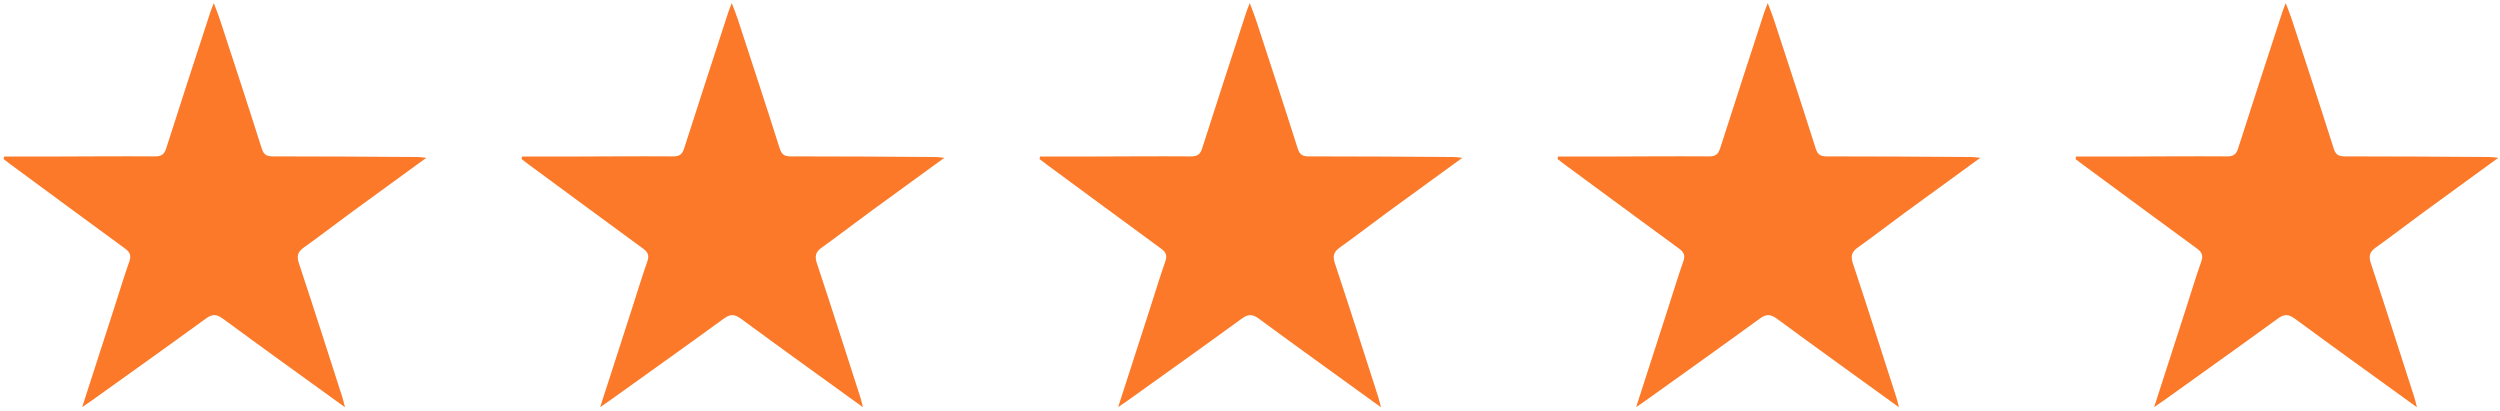
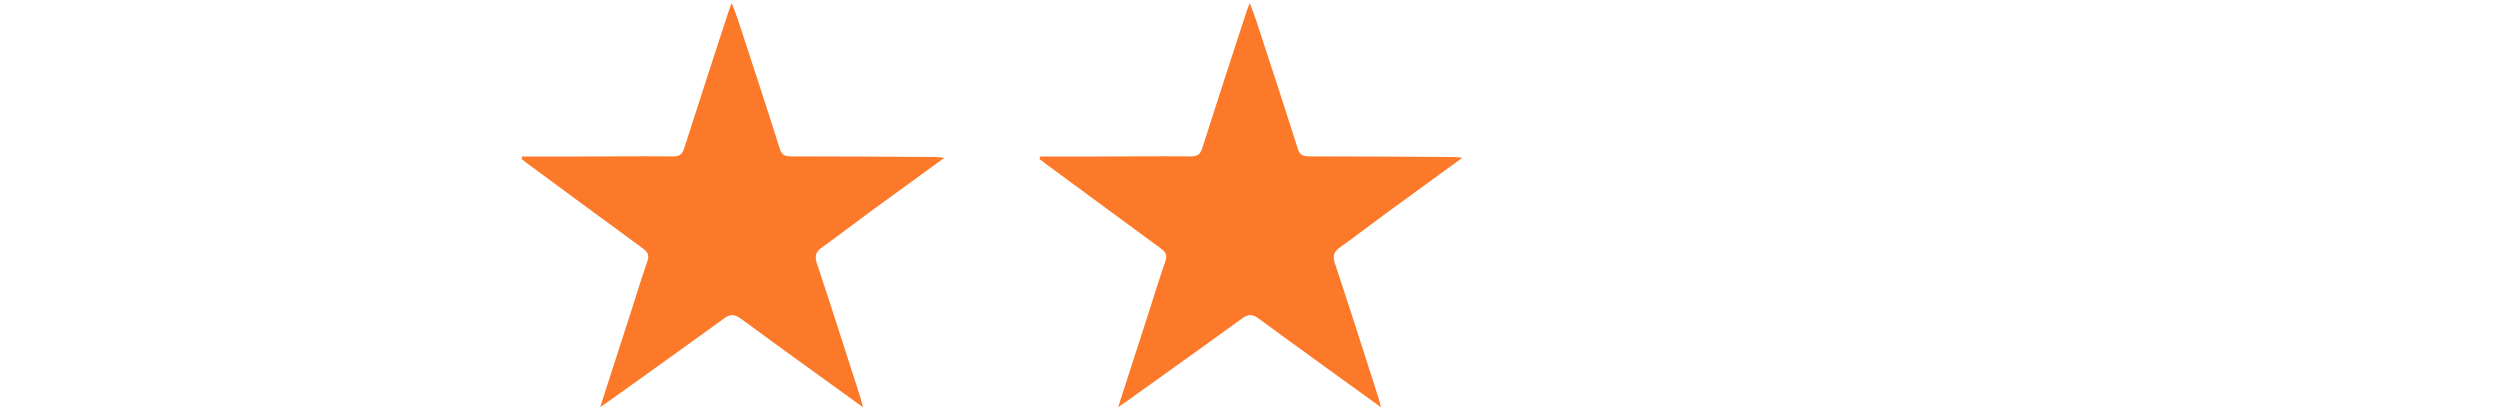
<svg xmlns="http://www.w3.org/2000/svg" width="347" height="57" viewBox="0 0 347 57" fill="none">
  <path d="M191.678 56.525C185.81 52.281 180.266 48.31 174.777 44.264C173.879 43.602 173.29 43.549 172.382 44.209C167.113 48.044 161.801 51.819 156.503 55.613C156.162 55.857 155.811 56.087 155.201 56.503C156.728 51.778 158.158 47.353 159.587 42.927C160.304 40.707 160.979 38.473 161.751 36.273C162.039 35.449 161.823 34.993 161.16 34.508C155.827 30.611 150.514 26.688 145.195 22.771C144.89 22.546 144.594 22.31 144.293 22.079C144.316 21.963 144.338 21.847 144.361 21.731C146.404 21.731 148.446 21.735 150.489 21.73C155.422 21.716 160.356 21.671 165.289 21.706C166.201 21.713 166.591 21.435 166.865 20.577C168.872 14.288 170.928 8.016 172.973 1.739C173.09 1.378 173.239 1.028 173.466 0.43C173.807 1.343 174.091 2.023 174.319 2.721C176.262 8.661 178.217 14.597 180.104 20.555C180.38 21.425 180.729 21.706 181.643 21.705C188.338 21.698 195.034 21.752 201.729 21.793C202.055 21.795 202.381 21.848 202.971 21.902C199.348 24.536 195.938 27.004 192.542 29.491C190.34 31.104 188.18 32.777 185.957 34.361C185.102 34.97 184.95 35.552 185.287 36.564C187.341 42.744 189.316 48.95 191.314 55.148C191.418 55.47 191.488 55.803 191.678 56.525Z" fill="#FB7928" />
  <path d="M119.782 56.525C113.913 52.281 108.369 48.31 102.88 44.264C101.983 43.602 101.393 43.549 100.485 44.209C95.217 48.044 89.905 51.819 84.606 55.613C84.265 55.857 83.914 56.087 83.305 56.503C84.831 51.778 86.262 47.353 87.691 42.927C88.407 40.707 89.083 38.473 89.854 36.273C90.143 35.449 89.926 34.993 89.264 34.508C83.931 30.611 78.617 26.688 73.299 22.771C72.994 22.546 72.697 22.31 72.397 22.079C72.419 21.963 72.442 21.847 72.465 21.731C74.507 21.731 76.55 21.735 78.593 21.73C83.526 21.716 88.46 21.671 93.393 21.706C94.305 21.713 94.694 21.435 94.968 20.577C96.975 14.288 99.032 8.016 101.076 1.739C101.194 1.378 101.343 1.028 101.569 0.43C101.911 1.343 102.194 2.023 102.423 2.721C104.365 8.661 106.32 14.597 108.207 20.555C108.483 21.425 108.833 21.706 109.747 21.705C116.442 21.698 123.137 21.752 129.832 21.793C130.158 21.795 130.484 21.848 131.075 21.902C127.452 24.536 124.041 27.004 120.646 29.491C118.443 31.104 116.284 32.777 114.061 34.361C113.206 34.97 113.054 35.552 113.39 36.564C115.444 42.744 117.419 48.95 119.417 55.148C119.521 55.47 119.592 55.803 119.782 56.525Z" fill="#FB7928" />
-   <path d="M47.885 56.525C42.017 52.281 36.473 48.31 30.984 44.264C30.086 43.602 29.497 43.549 28.589 44.209C23.32 48.044 18.008 51.819 12.71 55.613C12.369 55.857 12.018 56.087 11.408 56.503C12.935 51.778 14.365 47.353 15.794 42.927C16.511 40.707 17.186 38.473 17.958 36.273C18.247 35.449 18.029 34.993 17.367 34.508C12.034 30.611 6.721 26.688 1.402 22.771C1.097 22.546 0.801 22.31 0.5 22.079C0.523 21.963 0.545 21.847 0.568 21.731C2.611 21.731 4.653 21.735 6.696 21.73C11.63 21.716 16.563 21.671 21.496 21.706C22.408 21.713 22.798 21.435 23.072 20.577C25.079 14.288 27.135 8.016 29.18 1.739C29.297 1.378 29.446 1.028 29.673 0.43C30.015 1.343 30.298 2.023 30.526 2.721C32.469 8.661 34.424 14.597 36.311 20.555C36.587 21.425 36.937 21.706 37.85 21.705C44.545 21.698 51.24 21.752 57.936 21.793C58.262 21.795 58.588 21.848 59.178 21.902C55.555 24.536 52.145 27.004 48.749 29.491C46.547 31.104 44.387 32.777 42.164 34.361C41.309 34.97 41.157 35.552 41.494 36.564C43.548 42.744 45.523 48.95 47.521 55.148C47.624 55.47 47.695 55.803 47.885 56.525Z" fill="#FB7928" />
-   <path d="M263.575 56.525C257.706 52.281 252.162 48.31 246.673 44.264C245.776 43.602 245.186 43.549 244.278 44.209C239.01 48.044 233.698 51.819 228.399 55.613C228.058 55.857 227.707 56.087 227.098 56.503C228.624 51.778 230.055 47.353 231.483 42.927C232.2 40.707 232.876 38.473 233.647 36.273C233.936 35.449 233.719 34.993 233.057 34.508C227.724 30.611 222.41 26.688 217.092 22.771C216.787 22.546 216.49 22.31 216.189 22.079C216.212 21.963 216.235 21.847 216.258 21.731C218.3 21.731 220.343 21.735 222.386 21.73C227.319 21.716 232.252 21.671 237.186 21.706C238.098 21.713 238.487 21.435 238.761 20.577C240.768 14.288 242.825 8.016 244.869 1.739C244.987 1.378 245.136 1.028 245.362 0.43C245.704 1.343 245.987 2.023 246.216 2.721C248.158 8.661 250.113 14.597 252 20.555C252.276 21.425 252.626 21.706 253.54 21.705C260.235 21.698 266.93 21.752 273.625 21.793C273.951 21.795 274.277 21.848 274.868 21.902C271.245 24.536 267.834 27.004 264.439 29.491C262.236 31.104 260.077 32.777 257.854 34.361C256.999 34.97 256.847 35.552 257.183 36.564C259.237 42.744 261.212 48.95 263.21 55.148C263.314 55.47 263.385 55.803 263.575 56.525Z" fill="#FB7928" />
-   <path d="M335.472 56.525C329.604 52.281 324.06 48.31 318.571 44.264C317.673 43.602 317.084 43.549 316.176 44.209C310.907 48.044 305.595 51.819 300.297 55.613C299.956 55.857 299.605 56.087 298.995 56.503C300.522 51.778 301.952 47.353 303.381 42.927C304.097 40.707 304.773 38.473 305.545 36.273C305.833 35.449 305.616 34.993 304.954 34.508C299.621 30.611 294.308 26.688 288.989 22.771C288.684 22.546 288.388 22.31 288.087 22.079C288.11 21.963 288.132 21.847 288.155 21.731C290.198 21.731 292.24 21.735 294.283 21.73C299.216 21.716 304.15 21.671 309.083 21.706C309.995 21.713 310.385 21.435 310.658 20.577C312.666 14.288 314.722 8.016 316.767 1.739C316.884 1.378 317.033 1.028 317.259 0.43C317.601 1.343 317.885 2.023 318.113 2.721C320.056 8.661 322.011 14.597 323.898 20.555C324.173 21.425 324.523 21.706 325.437 21.705C332.132 21.698 338.827 21.752 345.522 21.793C345.849 21.795 346.175 21.848 346.765 21.902C343.142 24.536 339.732 27.004 336.336 29.491C334.134 31.104 331.974 32.777 329.751 34.361C328.896 34.97 328.744 35.552 329.081 36.564C331.135 42.744 333.11 48.95 335.108 55.148C335.211 55.47 335.282 55.803 335.472 56.525Z" fill="#FB7928" />
</svg>